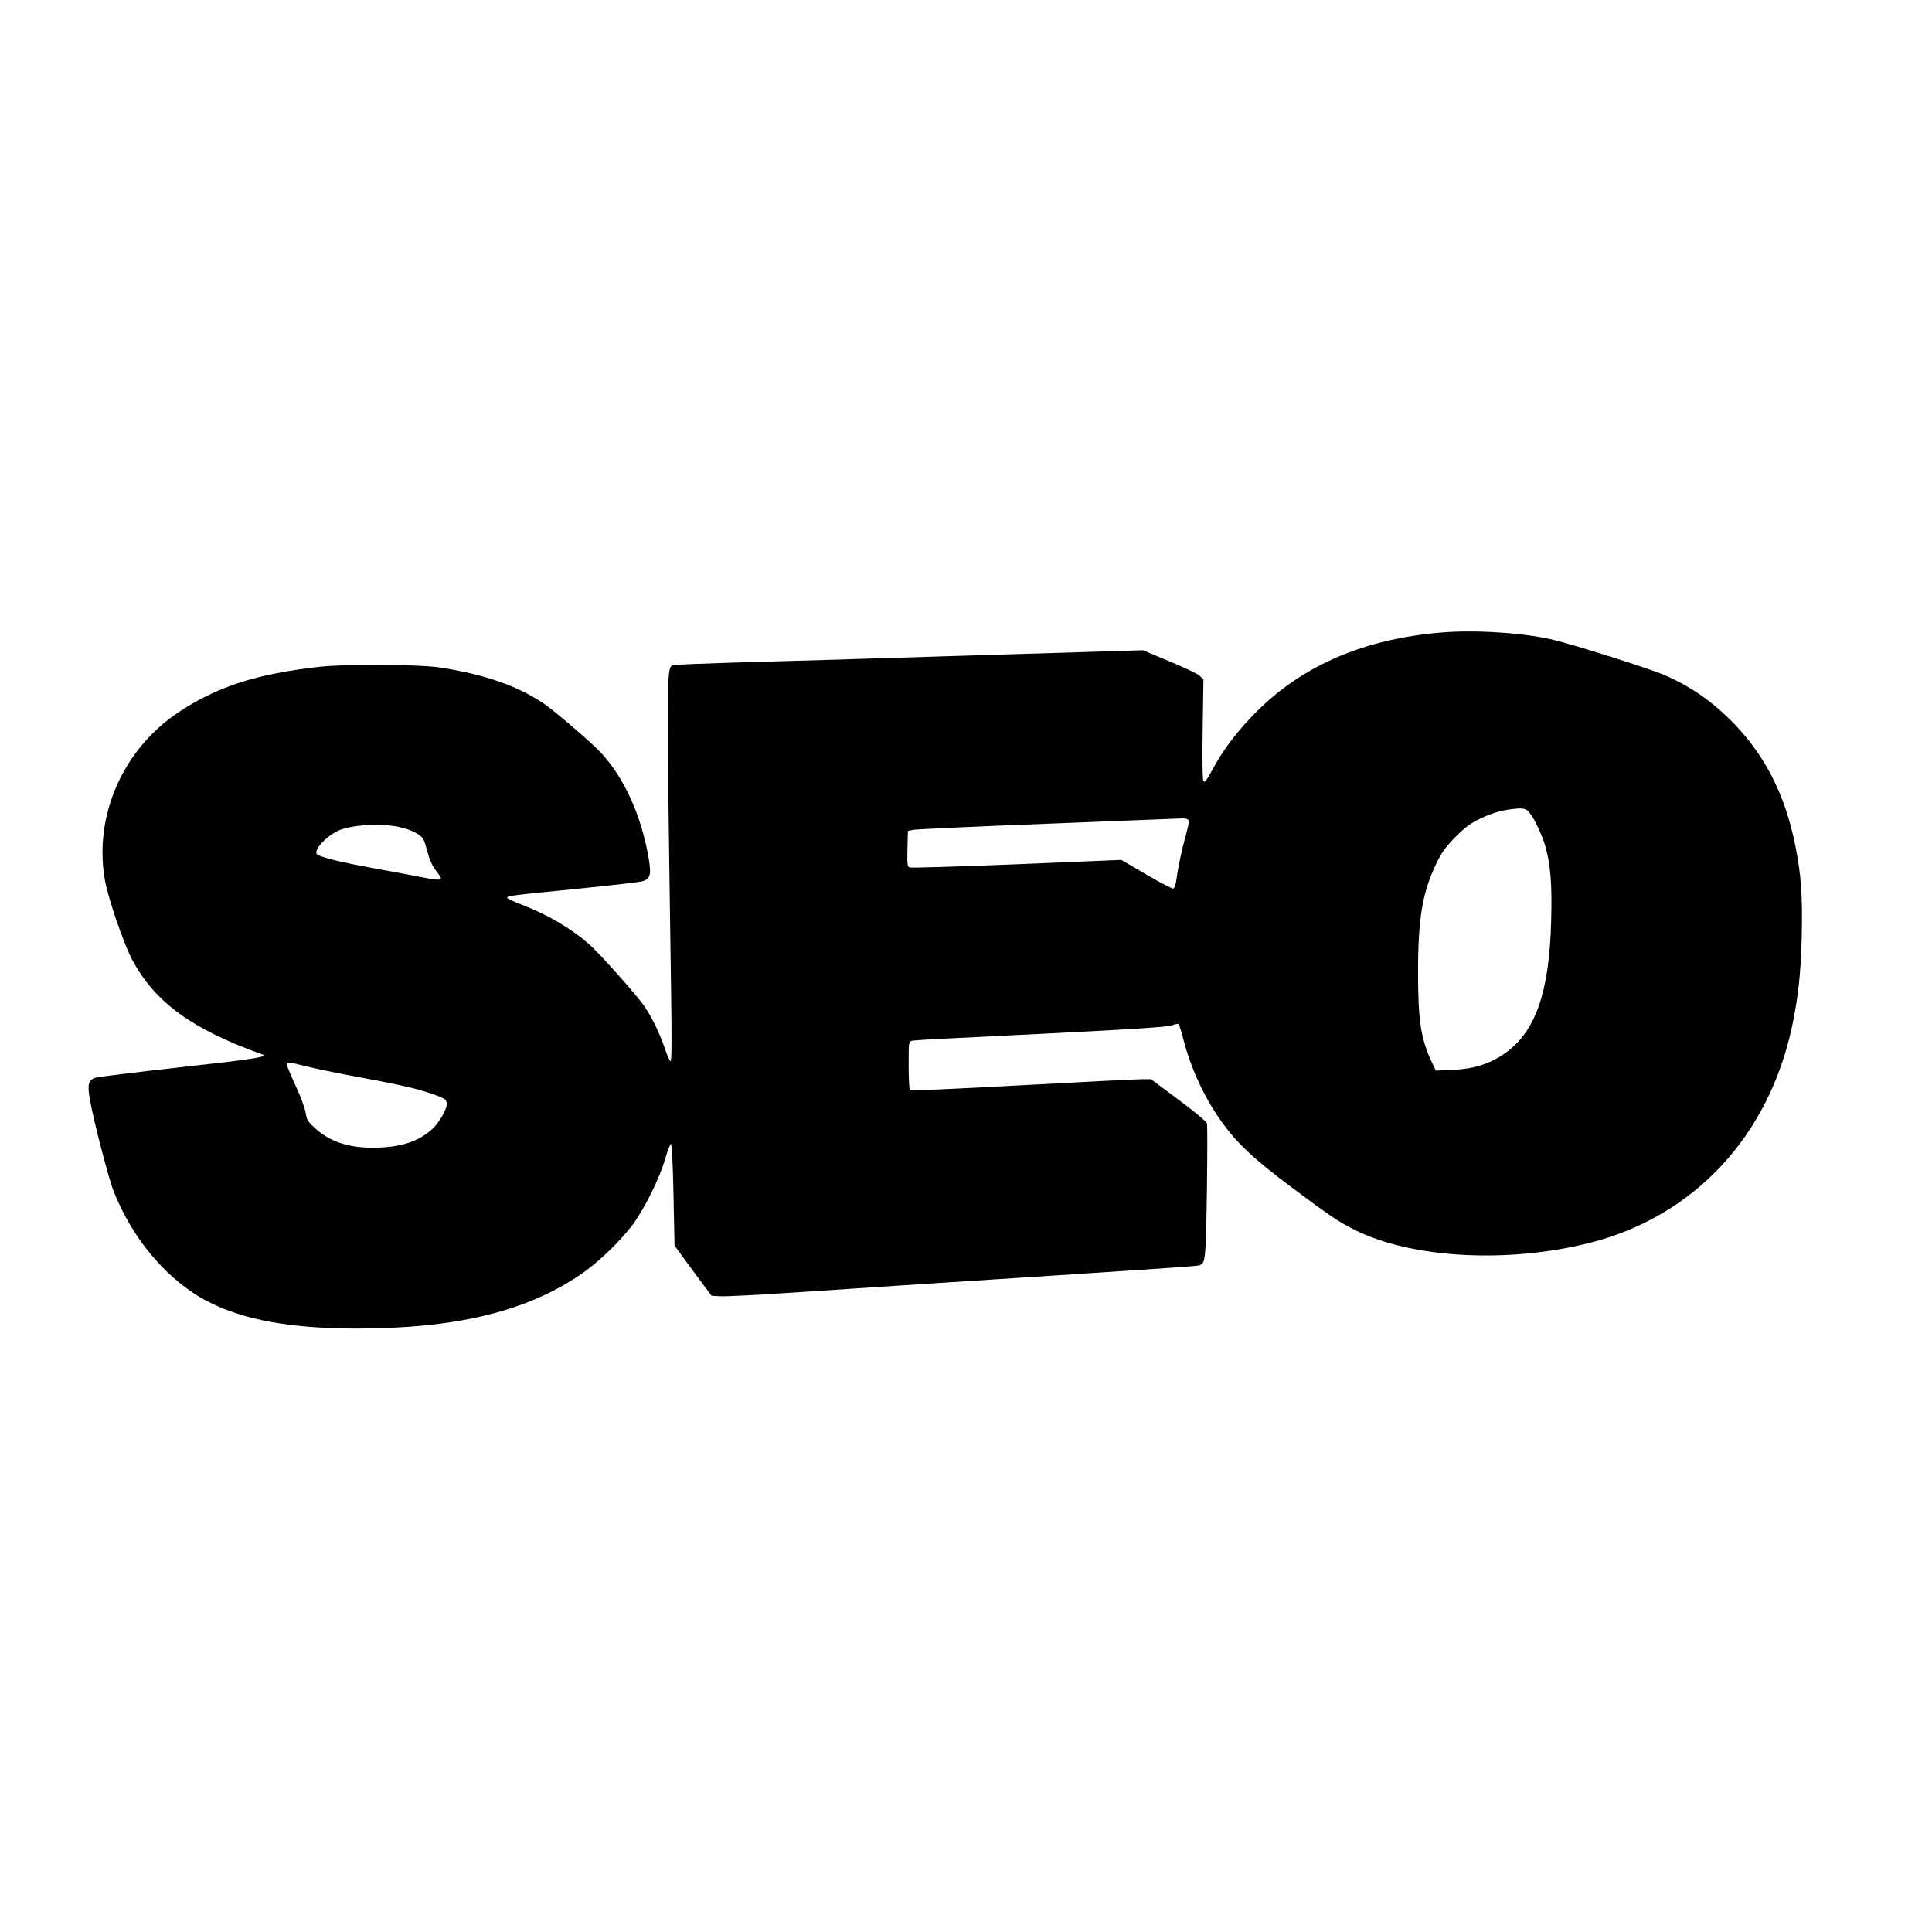
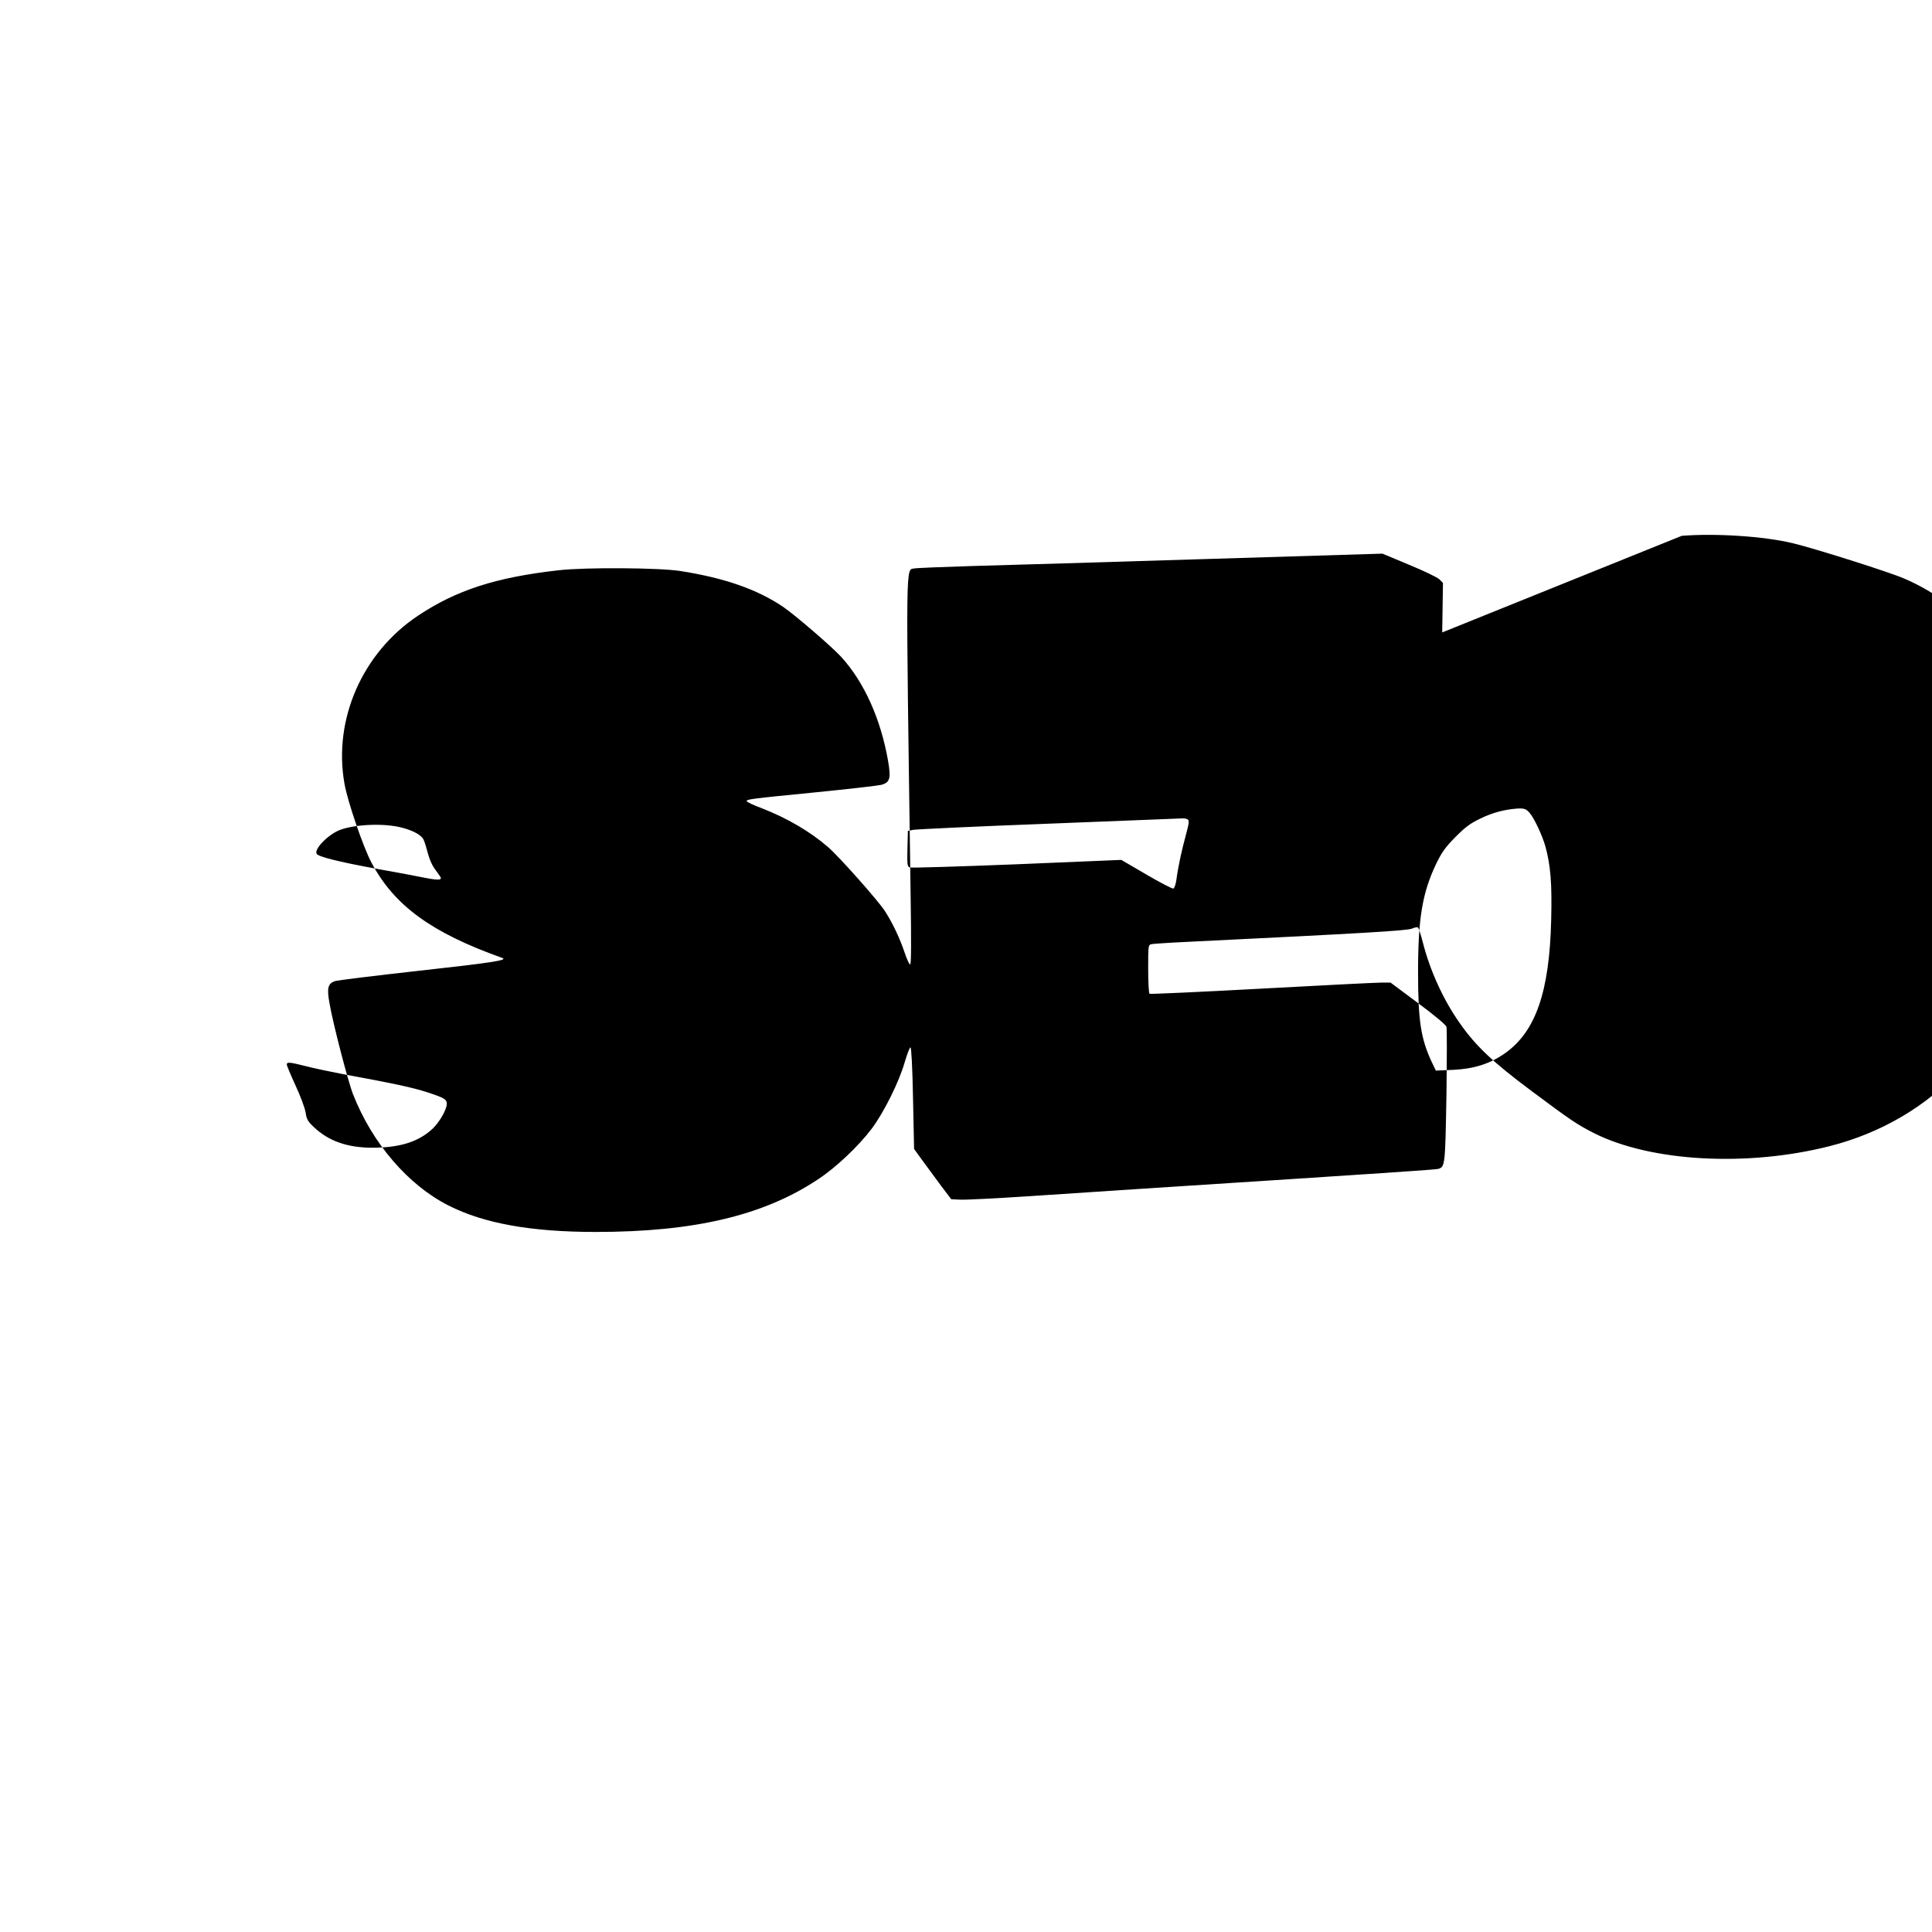
<svg xmlns="http://www.w3.org/2000/svg" version="1.0" width="1280pt" height="1280pt" viewBox="0 0 1280 1280" preserveAspectRatio="xMidYMid meet">
  <g transform="translate(0,1280) scale(0.1,-0.1)" fill="#000000" stroke="none">
-     <path d="M9555 8610 c-511 -42 -915 -213 -1225 -520 -118 -117 -218 -245 -282 -362 -59 -108 -66 -116 -76 -100 -5 8 -7 161 -4 342 l5 328 -24 24 c-13 13 -103 56 -200 96 l-177 74 -1178 -36 c-649 -20 -1341 -41 -1539 -46 -198 -6 -370 -13 -382 -16 -61 -12 -59 107 -27 -2156 5 -323 4 -468 -3 -468 -6 0 -23 37 -38 83 -30 89 -79 194 -130 272 -44 68 -301 358 -376 423 -119 103 -271 192 -441 258 -54 20 -98 41 -98 46 0 13 26 16 450 58 223 22 421 45 441 50 59 16 66 42 45 163 -49 276 -158 518 -309 684 -62 68 -306 278 -385 332 -173 117 -389 192 -682 238 -141 22 -630 25 -805 5 -418 -47 -679 -132 -934 -302 -368 -246 -561 -687 -486 -1111 20 -117 125 -423 179 -524 151 -285 397 -464 865 -631 44 -15 -56 -31 -545 -85 -296 -33 -551 -64 -565 -70 -44 -17 -51 -47 -33 -146 23 -134 123 -519 156 -603 128 -326 365 -601 631 -736 235 -120 551 -176 977 -176 652 0 1113 109 1473 349 120 79 266 218 353 332 82 108 185 316 221 444 16 54 33 98 38 98 6 -1 13 -128 17 -337 l7 -336 55 -76 c31 -42 86 -117 123 -167 l68 -90 58 -3 c32 -2 232 8 445 22 213 14 560 37 772 51 1629 105 1937 126 1953 131 44 14 45 28 53 484 3 240 4 446 0 458 -5 13 -82 78 -189 157 l-181 135 -63 0 c-34 0 -391 -18 -794 -40 -402 -22 -735 -37 -740 -34 -5 3 -9 77 -9 164 0 157 0 160 23 165 12 2 110 9 217 14 1207 59 1477 75 1508 89 19 8 37 11 41 6 4 -5 18 -49 31 -99 47 -185 136 -381 246 -536 104 -149 220 -258 471 -445 261 -195 304 -224 418 -282 377 -189 1013 -224 1558 -86 691 175 1186 706 1341 1439 41 199 57 348 63 595 6 264 -4 407 -43 600 -66 328 -195 586 -402 802 -142 147 -288 250 -468 327 -95 41 -593 199 -733 232 -189 46 -512 67 -736 49z m578 -1194 c32 -37 86 -153 106 -225 34 -124 44 -246 38 -484 -11 -476 -102 -739 -303 -883 -100 -71 -205 -105 -345 -112 l-116 -5 -26 54 c-74 158 -92 275 -92 599 0 358 29 527 121 719 37 76 61 109 127 176 67 67 98 90 167 123 79 38 154 58 240 65 46 3 61 -2 83 -27z m-2264 -45 c11 -7 9 -24 -12 -102 -28 -102 -52 -213 -63 -297 -4 -30 -13 -56 -20 -59 -7 -2 -87 39 -179 93 l-166 97 -692 -29 c-381 -15 -700 -25 -710 -21 -16 6 -17 20 -15 124 l3 118 35 7 c19 4 424 23 900 41 476 19 874 35 885 35 11 1 26 -2 34 -7z m-5204 -55 c77 -20 131 -51 143 -83 7 -15 18 -55 27 -87 8 -33 27 -77 42 -98 16 -22 32 -45 38 -53 18 -26 -5 -29 -93 -12 -48 10 -197 38 -332 62 -250 46 -380 79 -392 98 -19 32 79 131 158 160 106 37 295 44 409 13z m-637 -1580 c53 -14 160 -36 237 -51 358 -66 467 -90 564 -121 116 -38 131 -47 131 -78 0 -37 -49 -122 -95 -165 -93 -86 -214 -124 -395 -125 -169 0 -294 44 -393 139 -38 36 -46 51 -52 93 -4 28 -33 107 -66 178 -32 70 -59 134 -59 141 0 18 17 17 128 -11z" />
+     <path d="M9555 8610 l5 328 -24 24 c-13 13 -103 56 -200 96 l-177 74 -1178 -36 c-649 -20 -1341 -41 -1539 -46 -198 -6 -370 -13 -382 -16 -61 -12 -59 107 -27 -2156 5 -323 4 -468 -3 -468 -6 0 -23 37 -38 83 -30 89 -79 194 -130 272 -44 68 -301 358 -376 423 -119 103 -271 192 -441 258 -54 20 -98 41 -98 46 0 13 26 16 450 58 223 22 421 45 441 50 59 16 66 42 45 163 -49 276 -158 518 -309 684 -62 68 -306 278 -385 332 -173 117 -389 192 -682 238 -141 22 -630 25 -805 5 -418 -47 -679 -132 -934 -302 -368 -246 -561 -687 -486 -1111 20 -117 125 -423 179 -524 151 -285 397 -464 865 -631 44 -15 -56 -31 -545 -85 -296 -33 -551 -64 -565 -70 -44 -17 -51 -47 -33 -146 23 -134 123 -519 156 -603 128 -326 365 -601 631 -736 235 -120 551 -176 977 -176 652 0 1113 109 1473 349 120 79 266 218 353 332 82 108 185 316 221 444 16 54 33 98 38 98 6 -1 13 -128 17 -337 l7 -336 55 -76 c31 -42 86 -117 123 -167 l68 -90 58 -3 c32 -2 232 8 445 22 213 14 560 37 772 51 1629 105 1937 126 1953 131 44 14 45 28 53 484 3 240 4 446 0 458 -5 13 -82 78 -189 157 l-181 135 -63 0 c-34 0 -391 -18 -794 -40 -402 -22 -735 -37 -740 -34 -5 3 -9 77 -9 164 0 157 0 160 23 165 12 2 110 9 217 14 1207 59 1477 75 1508 89 19 8 37 11 41 6 4 -5 18 -49 31 -99 47 -185 136 -381 246 -536 104 -149 220 -258 471 -445 261 -195 304 -224 418 -282 377 -189 1013 -224 1558 -86 691 175 1186 706 1341 1439 41 199 57 348 63 595 6 264 -4 407 -43 600 -66 328 -195 586 -402 802 -142 147 -288 250 -468 327 -95 41 -593 199 -733 232 -189 46 -512 67 -736 49z m578 -1194 c32 -37 86 -153 106 -225 34 -124 44 -246 38 -484 -11 -476 -102 -739 -303 -883 -100 -71 -205 -105 -345 -112 l-116 -5 -26 54 c-74 158 -92 275 -92 599 0 358 29 527 121 719 37 76 61 109 127 176 67 67 98 90 167 123 79 38 154 58 240 65 46 3 61 -2 83 -27z m-2264 -45 c11 -7 9 -24 -12 -102 -28 -102 -52 -213 -63 -297 -4 -30 -13 -56 -20 -59 -7 -2 -87 39 -179 93 l-166 97 -692 -29 c-381 -15 -700 -25 -710 -21 -16 6 -17 20 -15 124 l3 118 35 7 c19 4 424 23 900 41 476 19 874 35 885 35 11 1 26 -2 34 -7z m-5204 -55 c77 -20 131 -51 143 -83 7 -15 18 -55 27 -87 8 -33 27 -77 42 -98 16 -22 32 -45 38 -53 18 -26 -5 -29 -93 -12 -48 10 -197 38 -332 62 -250 46 -380 79 -392 98 -19 32 79 131 158 160 106 37 295 44 409 13z m-637 -1580 c53 -14 160 -36 237 -51 358 -66 467 -90 564 -121 116 -38 131 -47 131 -78 0 -37 -49 -122 -95 -165 -93 -86 -214 -124 -395 -125 -169 0 -294 44 -393 139 -38 36 -46 51 -52 93 -4 28 -33 107 -66 178 -32 70 -59 134 -59 141 0 18 17 17 128 -11z" />
  </g>
</svg>